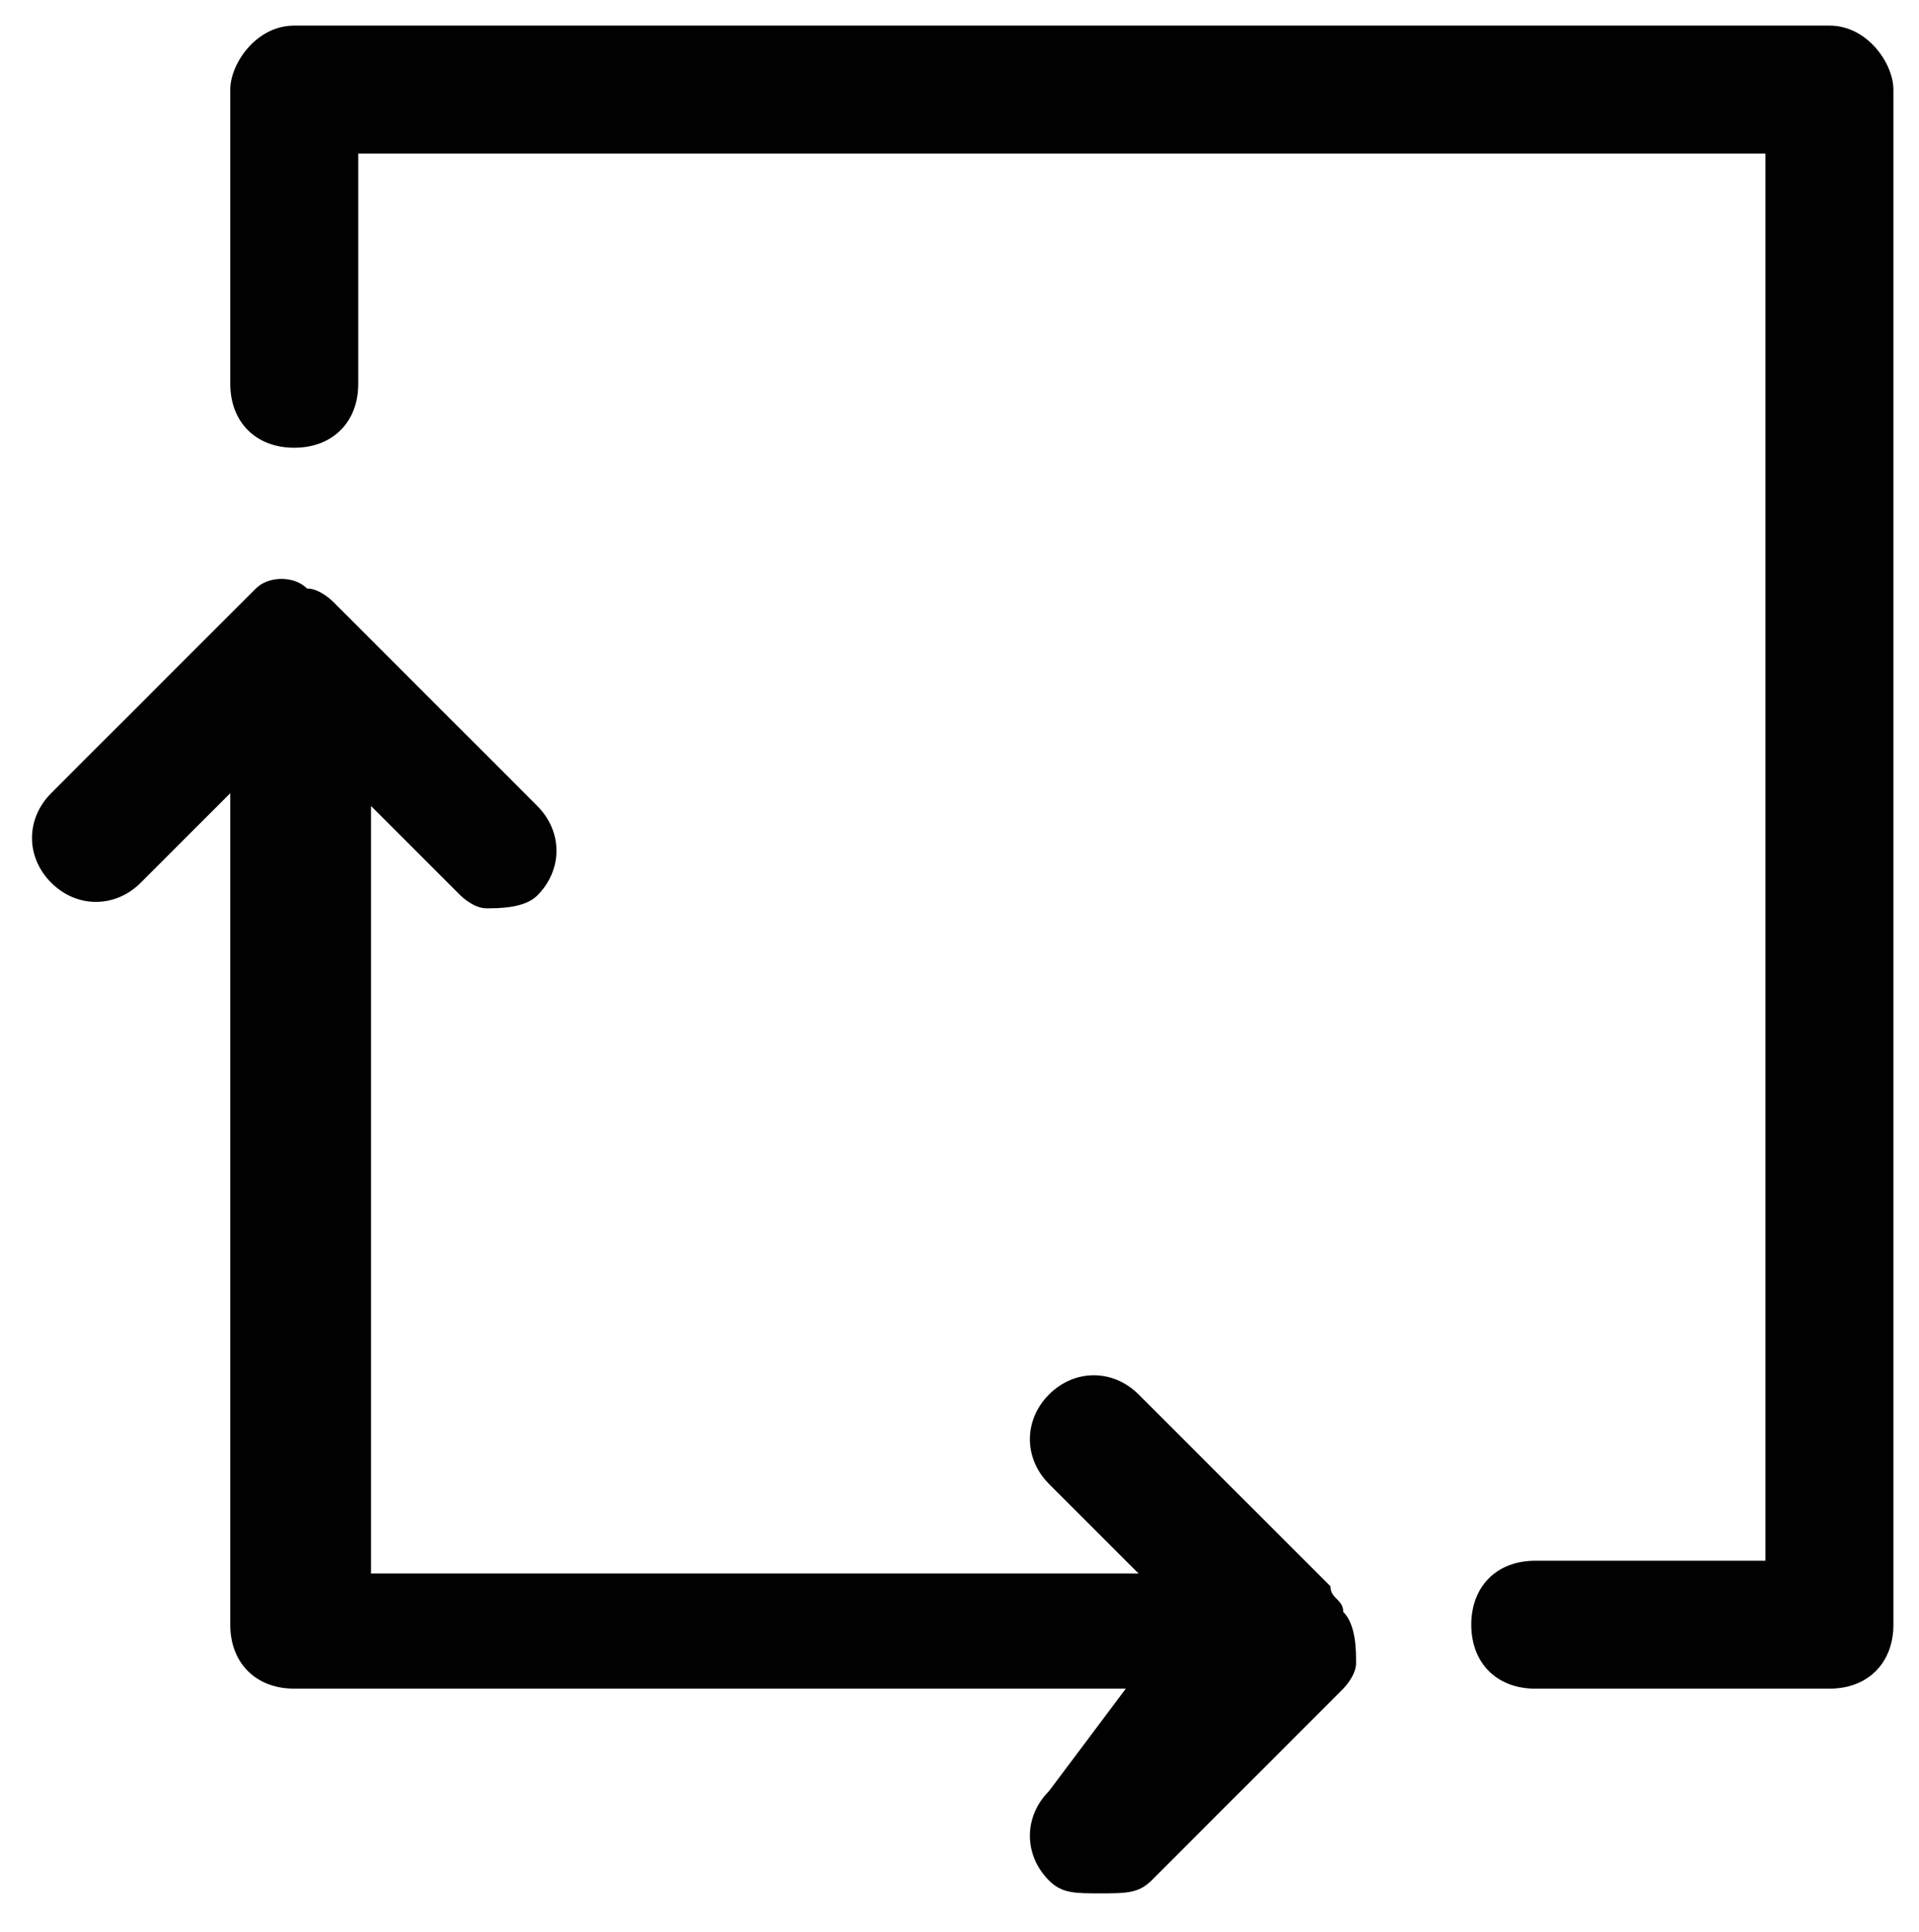
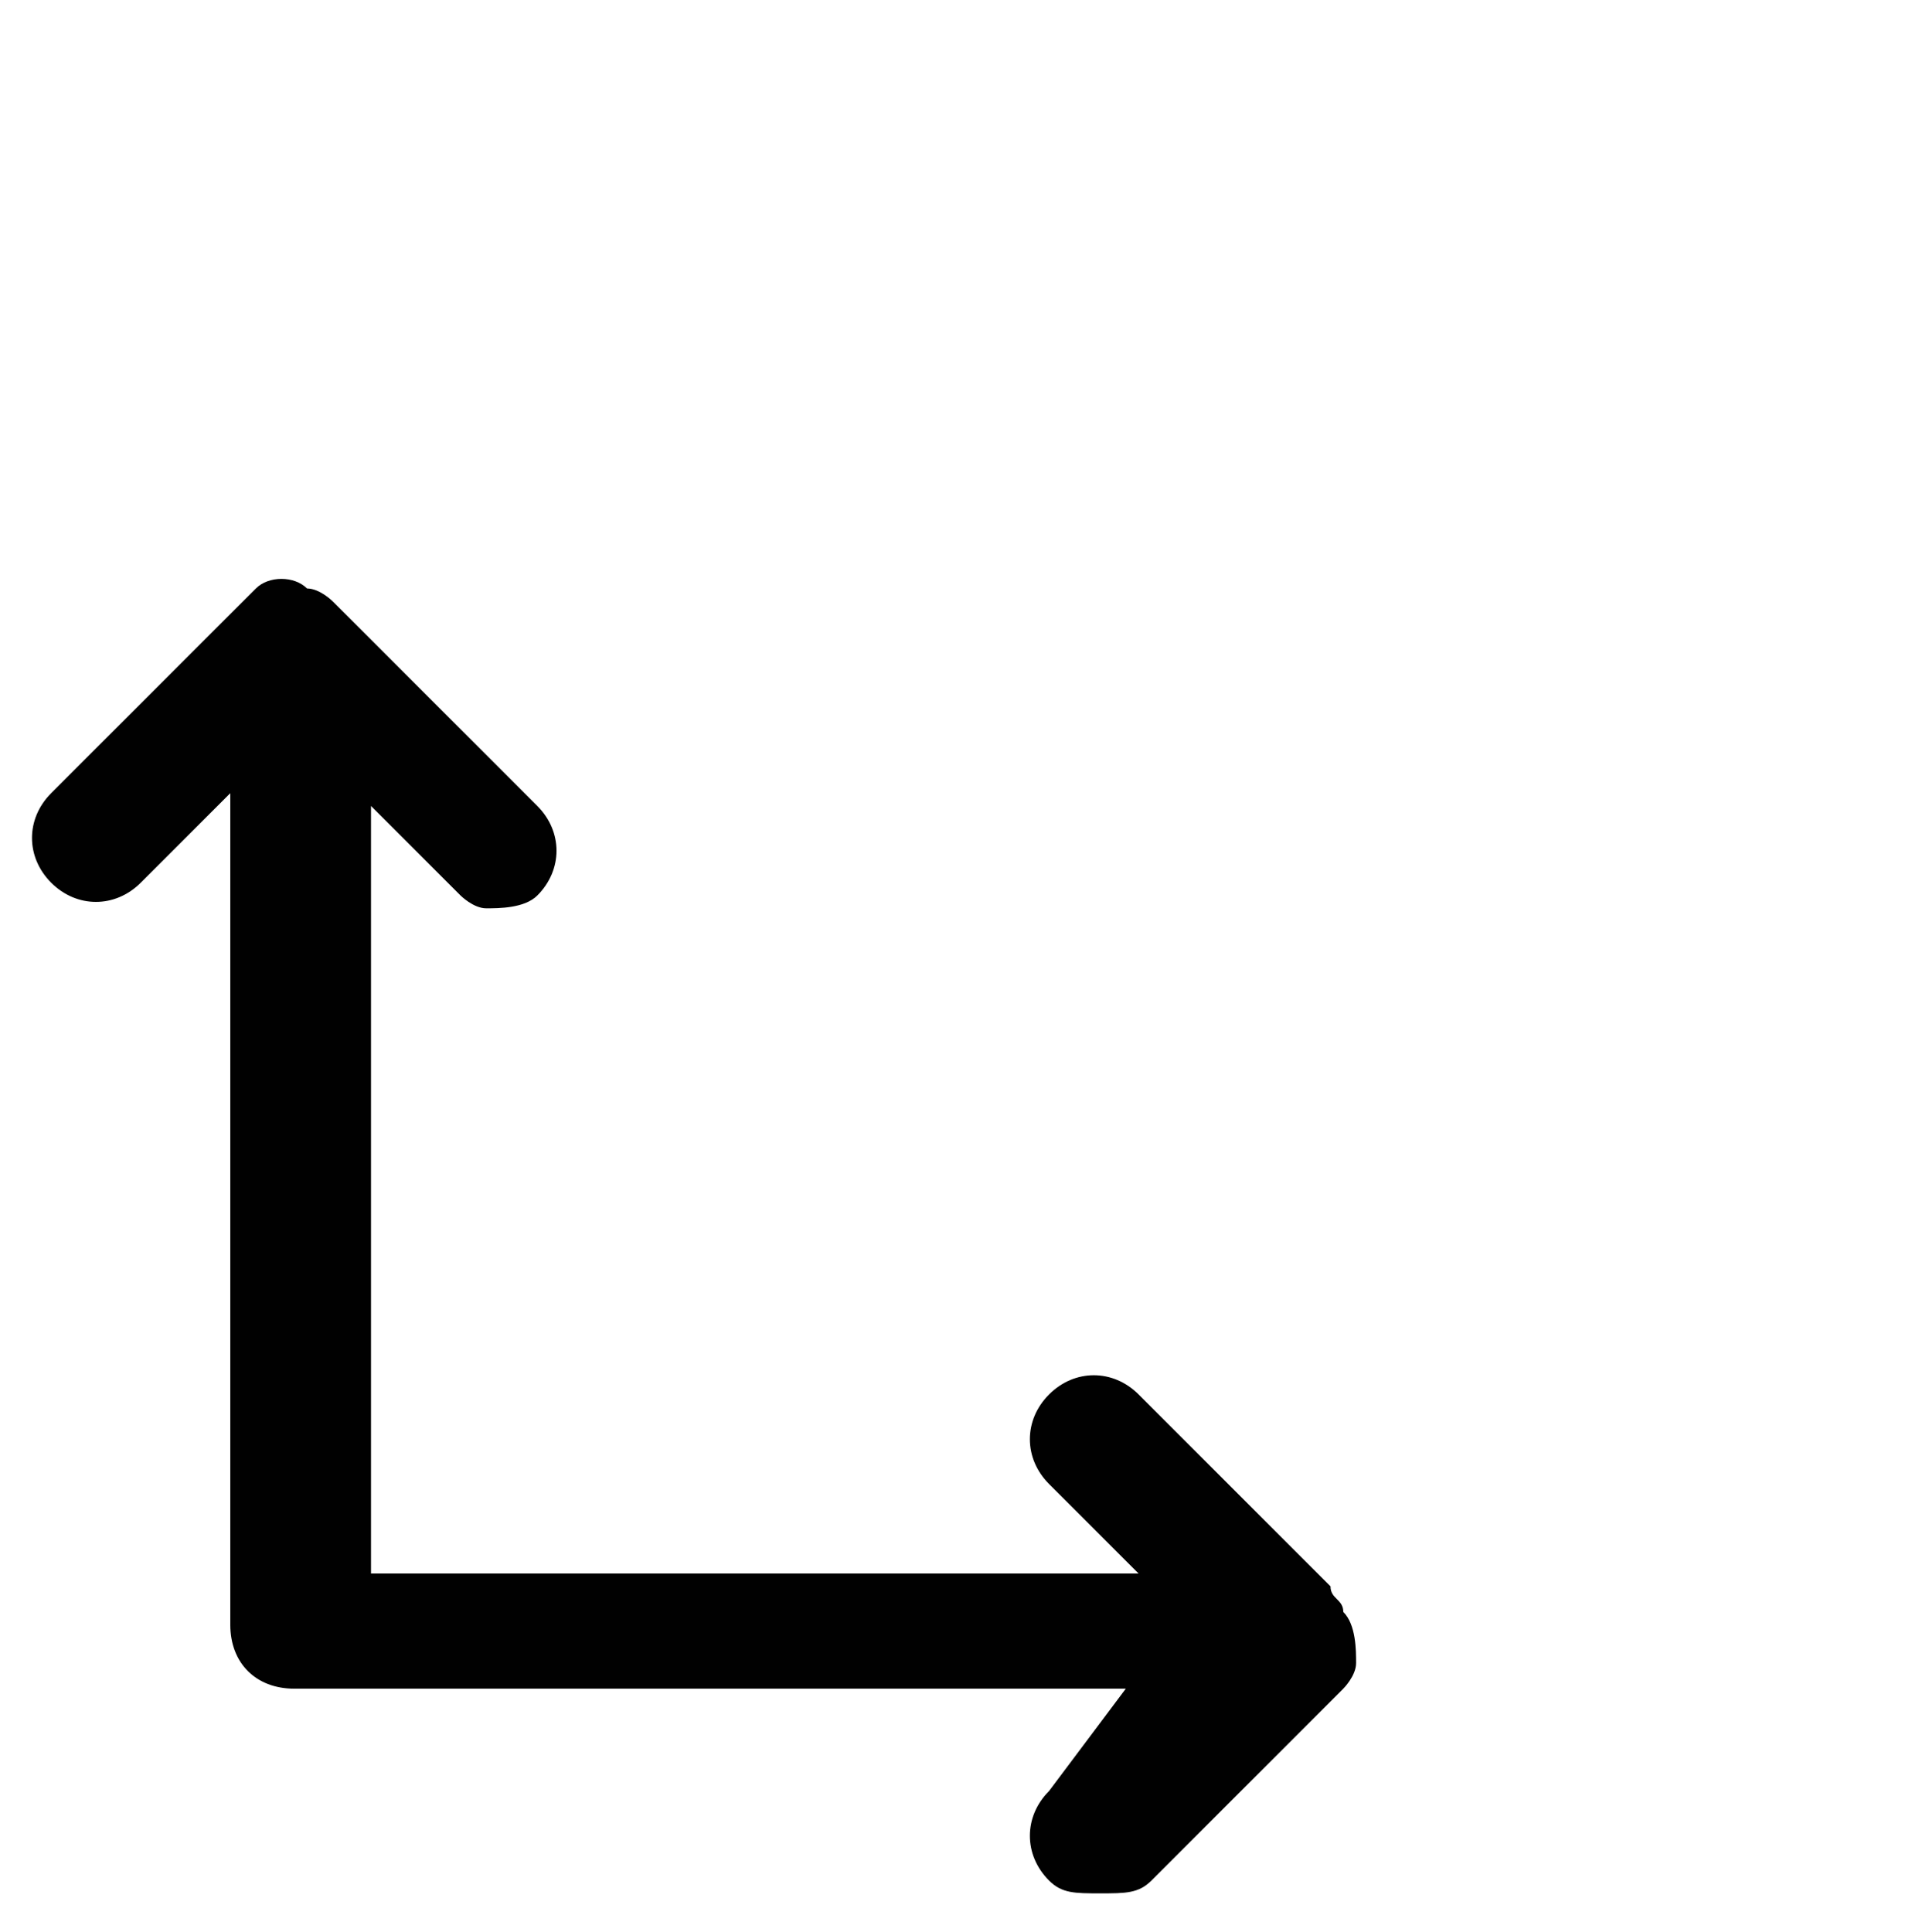
<svg xmlns="http://www.w3.org/2000/svg" id="Слой_1" x="0px" y="0px" viewBox="0 0 15 15.1" style="enable-background:new 0 0 15 15.1;" xml:space="preserve">
  <style type="text/css"> .st0{fill:#010101;} </style>
  <g>
    <path class="st0" d="M10.5,12.6c0-0.1-0.1-0.1-0.1-0.2l-1.5-1.5c-0.2-0.2-0.5-0.2-0.7,0s-0.2,0.5,0,0.7l0.7,0.7h-6v-6l0.7,0.7 C3.6,7,3.7,7.1,3.8,7.1s0.3,0,0.4-0.1c0.2-0.2,0.2-0.5,0-0.7L2.6,4.7c0,0-0.1-0.1-0.2-0.1c-0.1-0.1-0.3-0.1-0.4,0 C2,4.6,2,4.6,1.9,4.7L0.4,6.2c-0.2,0.2-0.2,0.5,0,0.7s0.5,0.2,0.7,0l0.7-0.7v6.5c0,0.3,0.2,0.5,0.5,0.5h6.5L8.2,14 c-0.2,0.2-0.2,0.5,0,0.7c0.1,0.1,0.2,0.1,0.4,0.1s0.3,0,0.4-0.1l1.5-1.5c0,0,0.1-0.1,0.1-0.2C10.6,12.9,10.6,12.7,10.5,12.6z" />
-     <path class="st0" d="M14.3,0.2h-12C2,0.2,1.8,0.5,1.8,0.7v2.3c0,0.3,0.2,0.5,0.5,0.5s0.5-0.2,0.5-0.5V1.2h11v11H12 c-0.3,0-0.5,0.2-0.5,0.5s0.2,0.5,0.5,0.5h2.3c0.3,0,0.5-0.2,0.5-0.5v-12C14.8,0.5,14.6,0.2,14.3,0.2z" />
  </g>
</svg>